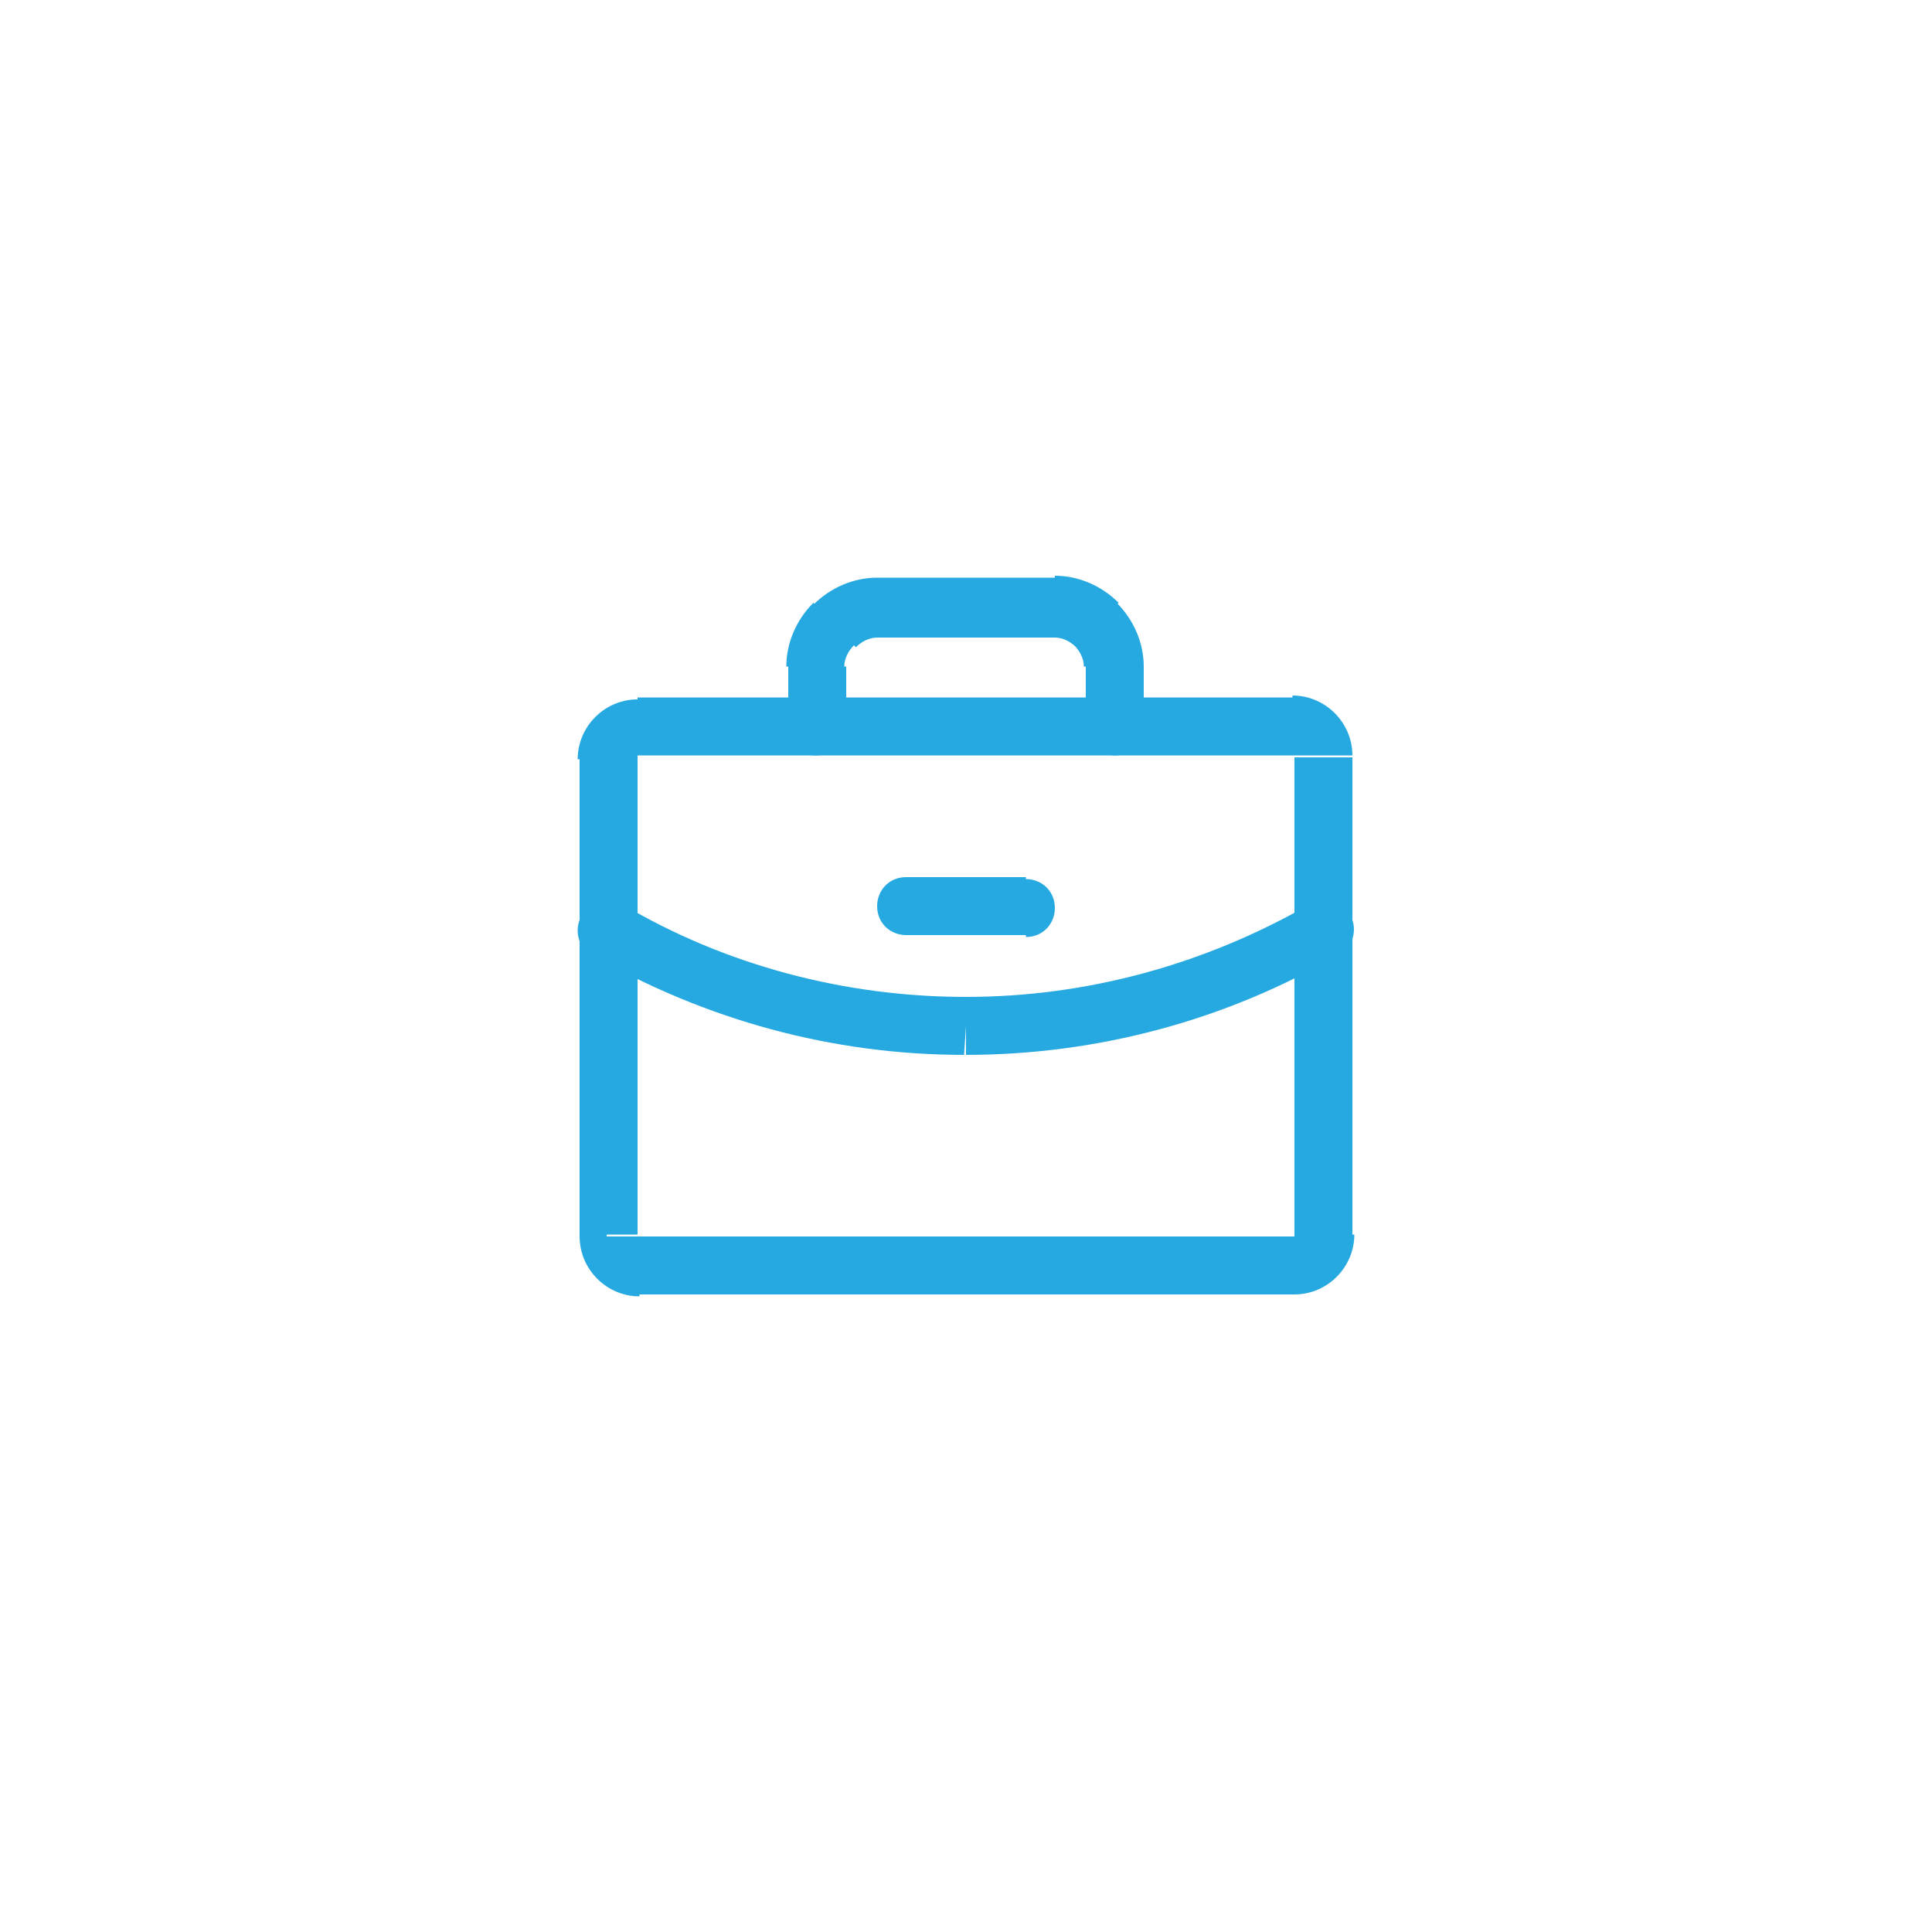
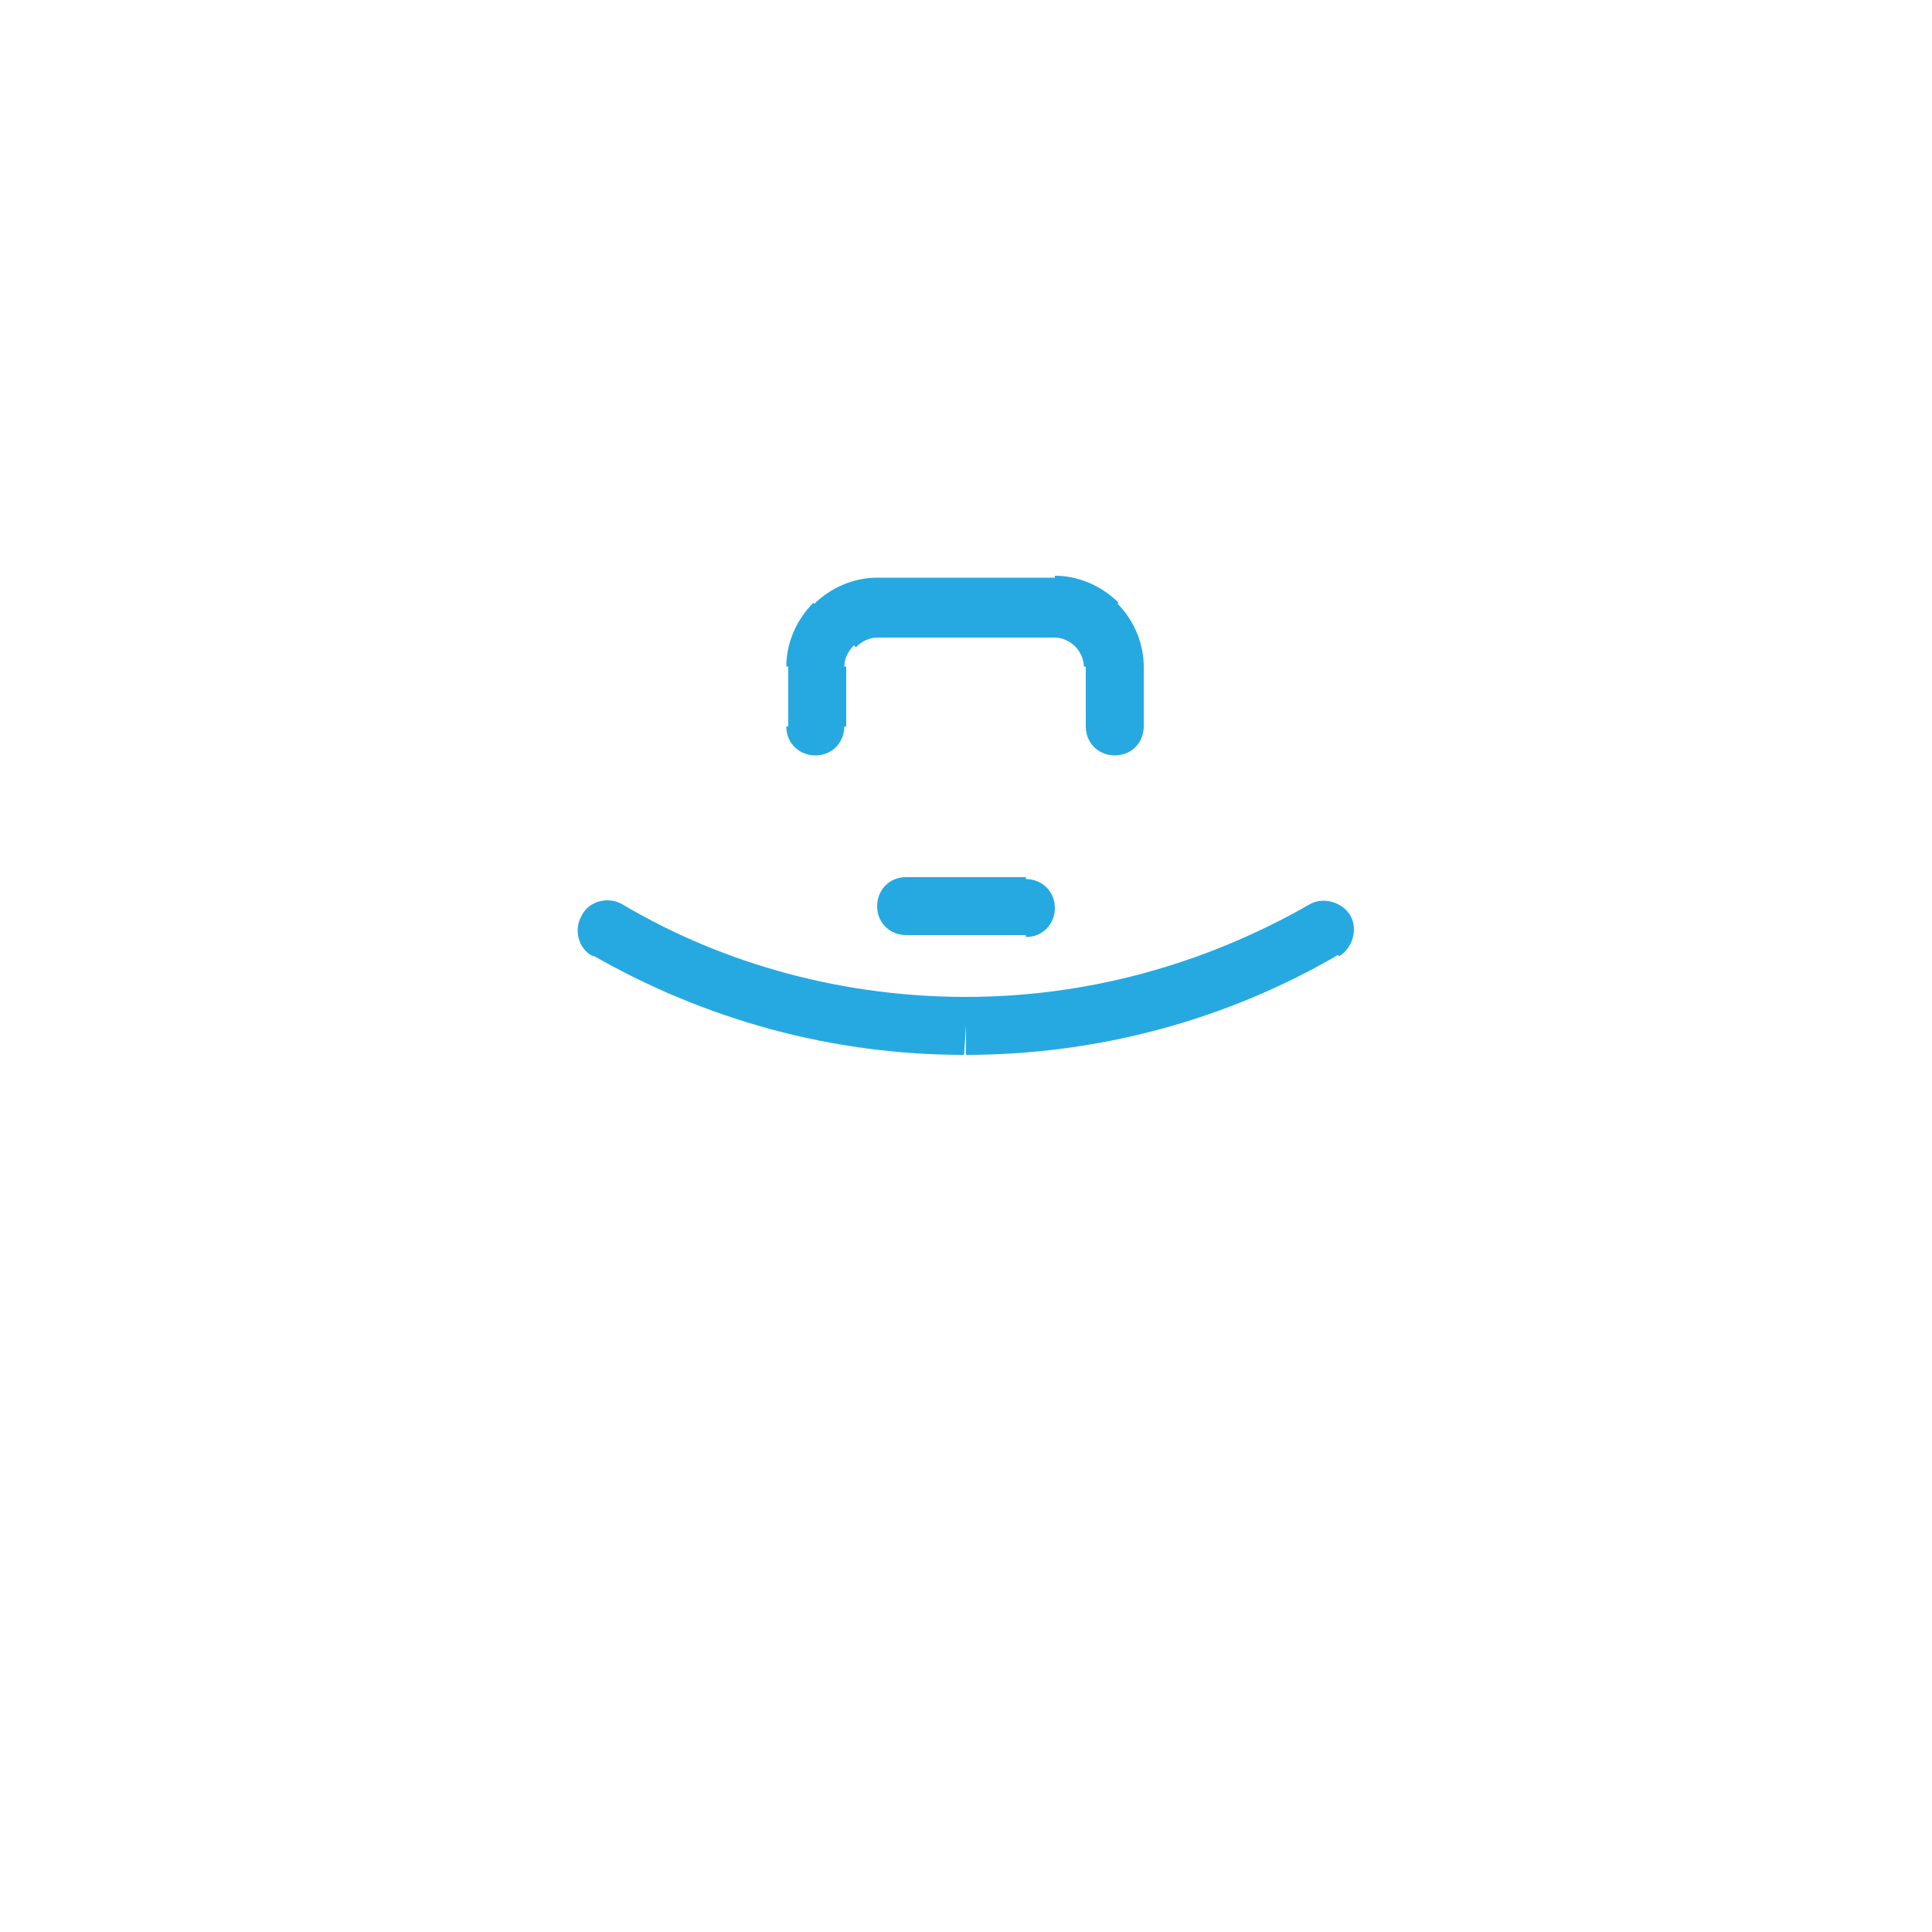
<svg xmlns="http://www.w3.org/2000/svg" version="1.1" id="Layer_1" x="0px" y="0px" viewBox="0 0 100 100" style="enable-background:new 0 0 100 100;" xml:space="preserve">
  <style type="text/css">
	.st0{fill:#FFFFFF;}
	.st1{filter:url(#Adobe_OpacityMaskFilter);}
	.st2{clip-path:url(#SVGID_00000065074961009155085480000008505874740386699915_);}
	.st3{mask:url(#SVGID_1_);}
	.st4{clip-path:url(#SVGID_00000073721093195106945690000016546150324514946980_);fill:#FFFFFF;}
	.st5{clip-path:url(#SVGID_00000073721093195106945690000016546150324514946980_);}
	.st6{clip-path:url(#SVGID_00000077304518355917977310000006669296265009642419_);fill:#051C26;}
	.st7{fill:#051C26;}
	.st8{fill:#26A9E0;}
	.st9{fill:#728086;}
	.st10{clip-path:url(#SVGID_00000126315952811437639430000014071905438222945429_);}
	.st11{clip-path:url(#SVGID_00000047050849392353332140000012127173283876900241_);}
	.st12{clip-path:url(#SVGID_00000103967162843503728240000015070303884342092188_);}
	.st13{filter:url(#Adobe_OpacityMaskFilter_00000041987490748450797330000017007436904411133074_);}
	.st14{mask:url(#SVGID_00000169540092469498442560000016646065811172092854_);}
	.st15{clip-path:url(#SVGID_00000070102213689154356540000015633374404234682539_);fill:#FFFFFF;}
	.st16{clip-path:url(#SVGID_00000070102213689154356540000015633374404234682539_);}
	.st17{clip-path:url(#SVGID_00000180360247308483012840000006943998277409145732_);fill:#BCE4F5;}
	.st18{clip-path:url(#SVGID_00000070102213689154356540000015633374404234682539_);fill:#26A9E0;}
	.st19{clip-path:url(#SVGID_00000065791480614290977050000002255906672360241808_);}
	.st20{filter:url(#Adobe_OpacityMaskFilter_00000136405541894061850920000007771393352096070296_);}
	.st21{mask:url(#SVGID_00000165194409069312883250000007965747354235896246_);fill:#BCE4F5;}
	.st22{filter:url(#Adobe_OpacityMaskFilter_00000012455442077438440860000000950708694884385923_);}
	.st23{opacity:0.1;mask:url(#SVGID_00000037667783042197720810000015816700005606676119_);fill:#FFFFFF;}
	.st24{clip-path:url(#SVGID_00000052802643588850751070000004133323662092996540_);}
	.st25{clip-path:url(#SVGID_00000083790543191678733740000006277119551505492405_);}
	.st26{filter:url(#Adobe_OpacityMaskFilter_00000105392167547805703110000005983033898979942034_);}
	.st27{opacity:0.4;mask:url(#SVGID_00000057138177027912131360000005320277988044000930_);fill:#FFFFFF;}
	.st28{fill:#F1FBFF;}
	.st29{fill:#F2FBFF;}
	.st30{clip-path:url(#SVGID_00000044136558250323794550000004543036808070300064_);fill:#26A9E0;}
	.st31{clip-path:url(#SVGID_00000065778752894373620900000001264119236480402597_);}
	.st32{clip-path:url(#SVGID_00000065778752894373620900000001264119236480402597_);fill:#26A9E0;}
	.st33{clip-path:url(#SVGID_00000096042383981247224540000004673381849125375419_);fill:#26A9E0;}
	.st34{clip-path:url(#SVGID_00000180337511996566813450000009588499520729994376_);fill:#26A9E0;}
	.st35{clip-path:url(#SVGID_00000012431590786275981510000009852901888138029502_);}
	.st36{clip-path:url(#SVGID_00000012431590786275981510000009852901888138029502_);fill:#26A9E0;}
	.st37{fill:#42545C;}
	.st38{clip-path:url(#SVGID_00000114785166419699001710000012953855522470201499_);}
	.st39{clip-path:url(#SVGID_00000026133113273482432120000002012257334980457630_);}
	.st40{clip-path:url(#SVGID_00000042017089618826401610000003003832752591190402_);}
	.st41{filter:url(#Adobe_OpacityMaskFilter_00000156562820078685460620000012283666613546810267_);}
	.st42{mask:url(#SVGID_00000148622104978576494980000005300270498192611007_);}
	.st43{filter:url(#Adobe_OpacityMaskFilter_00000130620443726706978720000007156781104345561021_);}
	.st44{enable-background:new    ;}
	.st45{filter:url(#Adobe_OpacityMaskFilter_00000138542724496778891440000013375032722174509487_);}
	.st46{clip-path:url(#SVGID_00000095318778059437195080000014800158333785570460_);}
	.st47{opacity:0.2;fill:#161313;}
	.st48{clip-path:url(#SVGID_00000044887337107423459230000015210381420060583068_);fill:#FFFFFF;}
	.st49{clip-path:url(#SVGID_00000059988955055656391200000011122790728248230309_);fill:#FFFFFF;}
	.st50{fill-rule:evenodd;clip-rule:evenodd;fill:#FFFFFF;}
	.st51{fill:none;}
	.st52{clip-path:url(#SVGID_00000135664588072158602220000013012613525714728870_);}
	.st53{clip-path:url(#SVGID_00000084508789125818343210000017341526577559527837_);}
	.st54{clip-path:url(#SVGID_00000135664588072158602220000013012613525714728870_);fill:#FFFFFF;}
	.st55{clip-path:url(#SVGID_00000135664588072158602220000013012613525714728870_);fill:#111111;}
	.st56{clip-path:url(#SVGID_00000135664588072158602220000013012613525714728870_);fill:#26A9E0;}
	.st57{clip-path:url(#SVGID_00000135664588072158602220000013012613525714728870_);fill:#EE2624;}
	.st58{filter:url(#Adobe_OpacityMaskFilter_00000066489542482754214010000013859004501910740134_);}
	.st59{mask:url(#SVGID_00000114048923602270308850000008512957603416249997_);}
	.st60{clip-path:url(#SVGID_00000180368962842764400700000014929301490985396414_);fill:#EFFAFF;}
	.st61{opacity:0.2;clip-path:url(#SVGID_00000180368962842764400700000014929301490985396414_);fill:#26A9E0;}
	.st62{clip-path:url(#SVGID_00000180368962842764400700000014929301490985396414_);fill:#26A9E0;}
	.st63{clip-path:url(#SVGID_00000180368962842764400700000014929301490985396414_);fill:#FFFFFF;}
	.st64{filter:url(#Adobe_OpacityMaskFilter_00000094612362024439193940000009788347491186455710_);}
	.st65{mask:url(#SVGID_00000091712178480520869920000014786763724479593651_);}
	.st66{clip-path:url(#SVGID_00000149367567794327141910000009883403731120736391_);fill:#EFFAFF;}
	.st67{clip-path:url(#SVGID_00000149367567794327141910000009883403731120736391_);fill:#FFFFFF;}
	.st68{opacity:0.2;clip-path:url(#SVGID_00000149367567794327141910000009883403731120736391_);fill:#26A9E0;}
	.st69{clip-path:url(#SVGID_00000149367567794327141910000009883403731120736391_);fill:#26A9E0;}
	.st70{filter:url(#Adobe_OpacityMaskFilter_00000180344247432039279470000010154489527035629974_);}
	.st71{mask:url(#SVGID_00000141451975815025653950000015350087860412569774_);}
	.st72{clip-path:url(#SVGID_00000134952247558128599940000016057330996839292833_);fill:#EFFAFF;}
	.st73{opacity:0.2;clip-path:url(#SVGID_00000134952247558128599940000016057330996839292833_);}
	.st74{clip-path:url(#SVGID_00000075135630921696819870000007569944442307678883_);}
	.st75{clip-path:url(#SVGID_00000005966141299018476780000002083891858597666993_);fill:#26A9E0;}
	.st76{clip-path:url(#SVGID_00000134952247558128599940000016057330996839292833_);fill:#FFFFFF;}
	.st77{clip-path:url(#SVGID_00000134952247558128599940000016057330996839292833_);fill:#26A9E0;}
	.st78{filter:url(#Adobe_OpacityMaskFilter_00000181809211942812667930000012064047609161535923_);}
	.st79{mask:url(#SVGID_00000100383595174459786980000000762206736554672790_);}
	.st80{clip-path:url(#SVGID_00000003825474838160527050000001816054935990328242_);}
	.st81{filter:url(#Adobe_OpacityMaskFilter_00000177466182836615675770000014644177578173750191_);}
	.st82{mask:url(#SVGID_00000065753551760617675520000000889443792600762010_);}
	.st83{clip-path:url(#SVGID_00000031183158568829154330000006594924667453019560_);}
	.st84{clip-path:url(#SVGID_00000152256548743141092180000014663802662362128041_);fill:#FFFFFF;}
	.st85{filter:url(#Adobe_OpacityMaskFilter_00000077288148485411069900000006964263418066146230_);}
	.st86{mask:url(#SVGID_00000175324166624632844950000008056542258780429998_);}
	.st87{clip-path:url(#SVGID_00000180343822702415705370000001462057723633005721_);}
	.st88{clip-path:url(#SVGID_00000059299131370698431160000004849930712054651805_);}
	.st89{clip-path:url(#SVGID_00000032611555378857321520000001074490160692930751_);}
	.st90{clip-path:url(#SVGID_00000078734238450864895390000010887904053542988218_);}
	.st91{filter:url(#Adobe_OpacityMaskFilter_00000041259421366160786620000010622904869589477521_);}
	.st92{mask:url(#SVGID_00000048465181991668532540000015153302694140620194_);}
	.st93{clip-path:url(#SVGID_00000183928800908389644020000013504784079061036433_);fill:#001D2A;}
	.st94{clip-path:url(#SVGID_00000183928800908389644020000013504784079061036433_);fill:#012636;}
	.st95{clip-path:url(#SVGID_00000183928800908389644020000013504784079061036433_);fill:#FFFFFF;}
	.st96{filter:url(#Adobe_OpacityMaskFilter_00000062184149056958194490000014200861980862161561_);}
	.st97{mask:url(#SVGID_00000154385499438317223910000016800037814955647146_);}
	.st98{clip-path:url(#SVGID_00000124120958452049002050000014932000180383300504_);fill:#051C26;}
	.st99{filter:url(#Adobe_OpacityMaskFilter_00000022525096650390507090000014751889214088795029_);}
	.st100{mask:url(#SVGID_00000105385720744242592080000002315502027783404983_);}
	.st101{clip-path:url(#SVGID_00000026152574315405646860000017862108484206926236_);fill:#051C26;}
	.st102{filter:url(#Adobe_OpacityMaskFilter_00000123415259882245036200000017692258969969508228_);}
	.st103{mask:url(#SVGID_00000038377509125197132670000016740873532920320952_);}
	.st104{clip-path:url(#SVGID_00000094617100722976047780000015128410769150246294_);fill:#051C26;}
	.st105{filter:url(#Adobe_OpacityMaskFilter_00000103250896055866198940000015338422846048052415_);}
	.st106{mask:url(#SVGID_00000134230824407220538840000004791636790653942699_);}
	.st107{clip-path:url(#SVGID_00000153706540866754820930000009307934481370128535_);fill:#051C26;}
	.st108{filter:url(#Adobe_OpacityMaskFilter_00000030447539963965965660000016109755802134434689_);}
	.st109{mask:url(#SVGID_00000086690743243669338370000000345026356066395312_);}
	.st110{clip-path:url(#SVGID_00000085243249041015510800000015256848238128133263_);fill:#051C26;}
	.st111{fill:#272361;}
	.st112{filter:url(#Adobe_OpacityMaskFilter_00000134948521609920222620000011262684349131098801_);}
	.st113{mask:url(#SVGID_00000108290459131006997070000000827926947411298983_);}
	.st114{clip-path:url(#SVGID_00000052787826816667638970000012459904366116939432_);fill:#051C26;}
	.st115{clip-path:url(#SVGID_00000052787826816667638970000012459904366116939432_);fill:#FFFFFF;}
	.st116{filter:url(#Adobe_OpacityMaskFilter_00000061461438594613797630000001810764660999706550_);}
	.st117{mask:url(#SVGID_00000137128524641912004890000017710945189645803953_);}
	.st118{clip-path:url(#SVGID_00000055698793150596659340000015731912747183913134_);fill:#051C26;}
	.st119{clip-path:url(#SVGID_00000055698793150596659340000015731912747183913134_);fill:#FFFFFF;}
	.st120{clip-path:url(#SVGID_00000057106713674953245450000014178217058172967335_);}
	.st121{filter:url(#Adobe_OpacityMaskFilter_00000004534286735390900890000013447022549197168553_);}
	.st122{mask:url(#SVGID_00000182492034517008938630000017267431731002137246_);}
	.st123{clip-path:url(#SVGID_00000017485403104240954180000010610323331135435697_);fill:#EDF9FE;}
	.st124{clip-path:url(#SVGID_00000017485403104240954180000010610323331135435697_);fill:#051C26;}
	.st125{filter:url(#Adobe_OpacityMaskFilter_00000183937491858855557000000003705997287815225757_);}
	.st126{clip-path:url(#SVGID_00000017485403104240954180000010610323331135435697_);}
	.st127{clip-path:url(#SVGID_00000056405534336449359460000001559600761333486222_);fill:#051C26;}
	.st128{clip-path:url(#SVGID_00000056405534336449359460000001559600761333486222_);fill:#FFFFFF;}
	.st129{filter:url(#Adobe_OpacityMaskFilter_00000065070843555906444540000017810750908693953713_);}
	
		.st130{clip-path:url(#SVGID_00000017485403104240954180000010610323331135435697_);mask:url(#SVGID_00000171721885209854121810000011607244669673339553_);}
	.st131{clip-path:url(#SVGID_00000054964931048943120770000011183021631302415525_);fill:#051C26;}
	.st132{clip-path:url(#SVGID_00000054964931048943120770000011183021631302415525_);fill:#FFFFFF;}
	.st133{filter:url(#Adobe_OpacityMaskFilter_00000031903968873641728570000000672044001854993853_);}
	
		.st134{clip-path:url(#SVGID_00000017485403104240954180000010610323331135435697_);mask:url(#SVGID_00000055679857030377605220000012550333879358239138_);}
	.st135{clip-path:url(#SVGID_00000101793409310561081400000014568592584176922006_);fill:#26A9E0;}
	.st136{clip-path:url(#SVGID_00000101793409310561081400000014568592584176922006_);fill:#FFFFFF;}
	.st137{clip-path:url(#SVGID_00000017485403104240954180000010610323331135435697_);fill:#4460A0;}
	
		.st138{clip-path:url(#SVGID_00000017485403104240954180000010610323331135435697_);fill-rule:evenodd;clip-rule:evenodd;fill:#FFFFFF;}
	.st139{clip-path:url(#SVGID_00000017485403104240954180000010610323331135435697_);fill:#FFFFFF;}
	.st140{clip-path:url(#SVGID_00000017485403104240954180000010610323331135435697_);fill:#42545C;}
	.st141{clip-path:url(#SVGID_00000089535902917306385130000016344977073157480349_);fill:#A1AAAD;}
	.st142{clip-path:url(#SVGID_00000109733255333450307060000016332675769844135311_);}
	.st143{fill:#EE2625;}
</style>
  <g>
    <circle class="st0" cx="50" cy="50" r="49.5" />
-     <path class="st8" d="M31.4,39.2H33v-1.5v-1.5c-1.7,0-3.1,1.4-3.1,3.1H31.4z M31.4,63.9H33V39.2h-1.5h-1.5v24.8H31.4z M33,65.5v-1.5   h-1.5h-1.5c0,1.7,1.4,3.1,3.1,3.1V65.5z M67,65.5v-1.5H33v1.5V67h34V65.5z M68.6,63.9H67v1.5V67c1.7,0,3.1-1.4,3.1-3.1H68.6z    M68.6,39.2H67v24.8h1.5h1.5V39.2H68.6z M67,37.6v1.5h1.5h1.5c0-1.7-1.4-3.1-3.1-3.1V37.6z M33,37.6v1.5h34v-1.5v-1.5H33V37.6z" />
    <path class="st8" d="M42.3,34.5h-1.5v3.1h1.5h1.5v-3.1H42.3z M43.2,32.3l-1.1-1.1c-0.9,0.9-1.4,2.1-1.4,3.3h1.5h1.5   c0-0.4,0.2-0.8,0.5-1.1L43.2,32.3z M45.4,31.4v-1.5c-1.2,0-2.4,0.5-3.3,1.4l1.1,1.1l1.1,1.1c0.3-0.3,0.7-0.5,1.1-0.5V31.4z    M54.6,31.4v-1.5h-9.3v1.5V33h9.3V31.4z M56.8,32.3l1.1-1.1c-0.9-0.9-2.1-1.4-3.3-1.4v1.5V33c0.4,0,0.8,0.2,1.1,0.5L56.8,32.3z    M57.7,34.5h1.5c0-1.2-0.5-2.4-1.4-3.3l-1.1,1.1l-1.1,1.1c0.3,0.3,0.5,0.7,0.5,1.1H57.7z M57.7,37.6h1.5v-3.1h-1.5h-1.5v3.1H57.7z    M40.7,37.6c0,0.9,0.7,1.5,1.5,1.5c0.9,0,1.5-0.7,1.5-1.5h-1.5H40.7z M45.4,31.4v-1.5V31.4z M54.6,31.4v-1.5V31.4z M56.2,37.6   c0,0.9,0.7,1.5,1.5,1.5c0.9,0,1.5-0.7,1.5-1.5h-1.5H56.2z" />
-     <path class="st8" d="M50,53.1l0-1.5c-6.2,0-12.4-1.6-17.8-4.8l-0.8,1.3l-0.8,1.3c5.9,3.4,12.5,5.2,19.3,5.2L50,53.1z M68.6,48.1   l-0.8-1.3c-5.4,3.1-11.5,4.8-17.8,4.8l0,1.5l0,1.5c6.8,0,13.5-1.8,19.3-5.2L68.6,48.1z M32.2,46.8c-0.7-0.4-1.7-0.2-2.1,0.6   c-0.4,0.7-0.2,1.7,0.6,2.1l0.8-1.3L32.2,46.8z M50,53.1l0-1.5h0L50,53.1z M69.3,49.5c0.7-0.4,1-1.4,0.6-2.1c-0.4-0.7-1.4-1-2.1-0.6   l0.8,1.3L69.3,49.5z" />
+     <path class="st8" d="M50,53.1l0-1.5c-6.2,0-12.4-1.6-17.8-4.8l-0.8,1.3l-0.8,1.3c5.9,3.4,12.5,5.2,19.3,5.2L50,53.1z M68.6,48.1   l-0.8-1.3c-5.4,3.1-11.5,4.8-17.8,4.8l0,1.5l0,1.5c6.8,0,13.5-1.8,19.3-5.2z M32.2,46.8c-0.7-0.4-1.7-0.2-2.1,0.6   c-0.4,0.7-0.2,1.7,0.6,2.1l0.8-1.3L32.2,46.8z M50,53.1l0-1.5h0L50,53.1z M69.3,49.5c0.7-0.4,1-1.4,0.6-2.1c-0.4-0.7-1.4-1-2.1-0.6   l0.8,1.3L69.3,49.5z" />
    <path class="st8" d="M46.9,46.9v1.5h6.2v-1.5v-1.5h-6.2V46.9z M53.1,48.5c0.9,0,1.5-0.7,1.5-1.5c0-0.9-0.7-1.5-1.5-1.5v1.5V48.5z    M46.9,45.4c-0.9,0-1.5,0.7-1.5,1.5c0,0.9,0.7,1.5,1.5,1.5v-1.5V45.4z" />
  </g>
</svg>